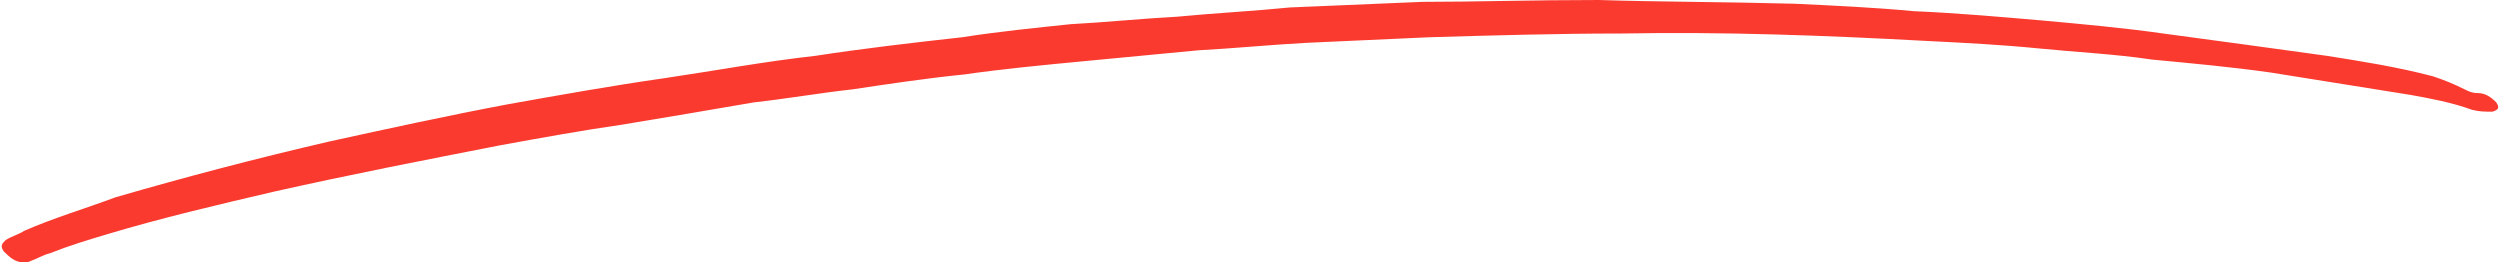
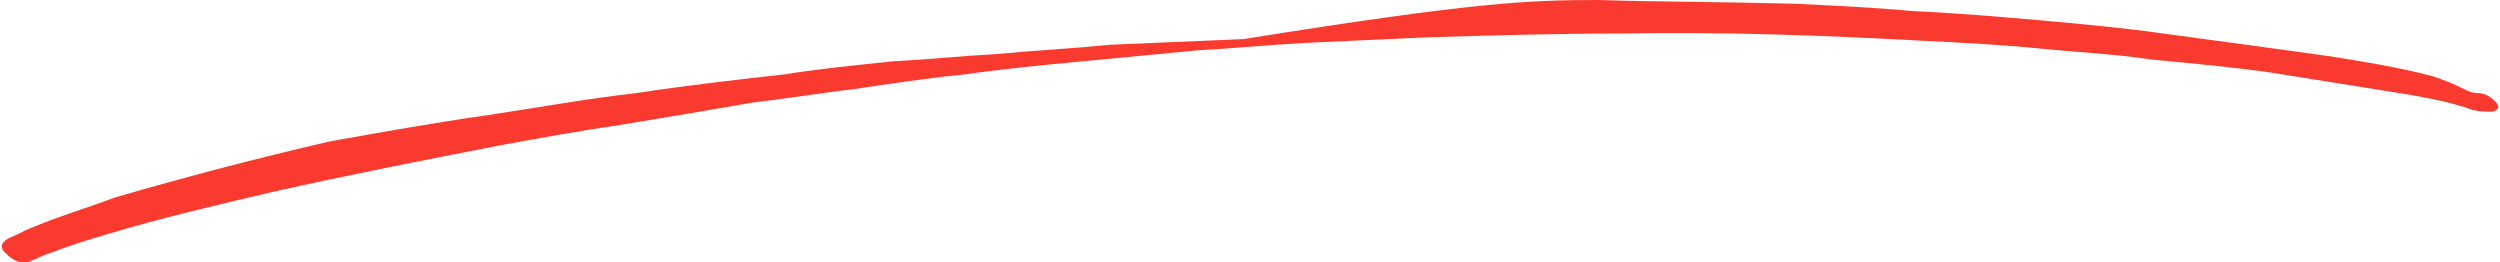
<svg xmlns="http://www.w3.org/2000/svg" fill="#000000" height="1500" preserveAspectRatio="xMidYMid meet" version="1" viewBox="-9.7 0.0 14287.1 1500.0" width="14287.1" zoomAndPan="magnify">
  <g id="change1_1">
-     <path d="M11.6,1436.2c-21.3-31.9-10.6-42.5,10.6-63.9c31.9-21.3,74.5-31.9,106.4-53.2 c170.2-74.5,351.1-127.7,521.3-191.5c404.2-117,808.5-223.4,1223.4-319.2c340.4-74.5,680.8-148.9,1021.3-212.8 c297.9-53.2,595.7-106.4,893.6-148.9c287.2-42.5,574.5-95.8,861.7-127.6c276.6-42.5,553.2-74.5,840.4-106.4 c202.1-31.9,414.9-53.2,617-74.4c202.1-10.7,404.2-31.9,606.4-42.6c223.4-21.3,436.2-31.9,648.9-53.2 c255.3-10.7,500-21.3,755.3-31.9C8426.5,10.6,8735,0,9128.6,0c319.2,10.6,723.4,10.6,1117,21.3c223.4,10.6,457.5,21.3,680.8,42.5 c244.7,10.6,489.3,31.9,734,53.2c234.1,21.3,468.1,42.5,691.5,74.4c319.1,42.5,627.6,85.1,936.1,127.7 c202.1,31.9,404.2,63.8,606.4,117c63.9,21.3,117,42.6,180.9,74.5c21.2,10.7,42.5,21.3,74.4,21.3c42.5,0,74.5,21.3,106.4,53.2 c21.3,31.9,10.7,42.5-21.2,53.2c-42.6,0-74.5,0-117-10.7c-117-42.5-234.1-63.8-351.1-85.1c-266-42.5-531.9-85.1-797.9-127.7 c-223.4-31.9-457.4-53.2-680.8-74.4c-212.7-31.9-436.2-42.5-648.9-63.8c-212.8-21.3-425.6-31.9-638.3-42.6 c-585.1-31.9-1159.6-53.2-1744.7-42.5c-361.7,0-734,10.7-1095.7,21.3c-234.1,10.7-468.1,21.3-702.1,31.9 c-202.1,10.6-414.9,31.9-617,42.5c-223.4,21.3-446.8,42.5-670.2,63.8c-223.4,21.3-446.8,42.5-670.2,74.5 c-212.8,21.3-425.5,53.2-638.3,85.1c-191.5,21.3-372.4,53.2-563.8,74.5c-244.7,42.5-500,85.1-755.3,127.6 c-223.4,31.9-457.5,74.5-691.5,117c-436.2,85.1-872.3,170.2-1297.9,265.9c-319.2,74.5-638.3,149-957.4,244.7 c-106.4,31.9-212.8,63.8-319.2,106.4c-42.6,10.7-74.5,31.9-106.4,42.5c-21.3,10.7-31.9,10.7-42.5,10.7 C75.4,1500,43.5,1468.1,11.6,1436.2z" fill="#fa3a2f" />
+     <path d="M11.6,1436.2c-21.3-31.9-10.6-42.5,10.6-63.9c31.9-21.3,74.5-31.9,106.4-53.2 c170.2-74.5,351.1-127.7,521.3-191.5c404.2-117,808.5-223.4,1223.4-319.2c297.9-53.2,595.7-106.4,893.6-148.9c287.2-42.5,574.5-95.8,861.7-127.6c276.6-42.5,553.2-74.5,840.4-106.4 c202.1-31.9,414.9-53.2,617-74.4c202.1-10.7,404.2-31.9,606.4-42.6c223.4-21.3,436.2-31.9,648.9-53.2 c255.3-10.7,500-21.3,755.3-31.9C8426.5,10.6,8735,0,9128.6,0c319.2,10.6,723.4,10.6,1117,21.3c223.4,10.6,457.5,21.3,680.8,42.5 c244.7,10.6,489.3,31.9,734,53.2c234.1,21.3,468.1,42.5,691.5,74.4c319.1,42.5,627.6,85.1,936.1,127.7 c202.1,31.9,404.2,63.8,606.4,117c63.9,21.3,117,42.6,180.9,74.5c21.2,10.7,42.5,21.3,74.4,21.3c42.5,0,74.5,21.3,106.4,53.2 c21.3,31.9,10.7,42.5-21.2,53.2c-42.6,0-74.5,0-117-10.7c-117-42.5-234.1-63.8-351.1-85.1c-266-42.5-531.9-85.1-797.9-127.7 c-223.4-31.9-457.4-53.2-680.8-74.4c-212.7-31.9-436.2-42.5-648.9-63.8c-212.8-21.3-425.6-31.9-638.3-42.6 c-585.1-31.9-1159.6-53.2-1744.7-42.5c-361.7,0-734,10.7-1095.7,21.3c-234.1,10.7-468.1,21.3-702.1,31.9 c-202.1,10.6-414.9,31.9-617,42.5c-223.4,21.3-446.8,42.5-670.2,63.8c-223.4,21.3-446.8,42.5-670.2,74.5 c-212.8,21.3-425.5,53.2-638.3,85.1c-191.5,21.3-372.4,53.2-563.8,74.5c-244.7,42.5-500,85.1-755.3,127.6 c-223.4,31.9-457.5,74.5-691.5,117c-436.2,85.1-872.3,170.2-1297.9,265.9c-319.2,74.5-638.3,149-957.4,244.7 c-106.4,31.9-212.8,63.8-319.2,106.4c-42.6,10.7-74.5,31.9-106.4,42.5c-21.3,10.7-31.9,10.7-42.5,10.7 C75.4,1500,43.5,1468.1,11.6,1436.2z" fill="#fa3a2f" />
  </g>
</svg>